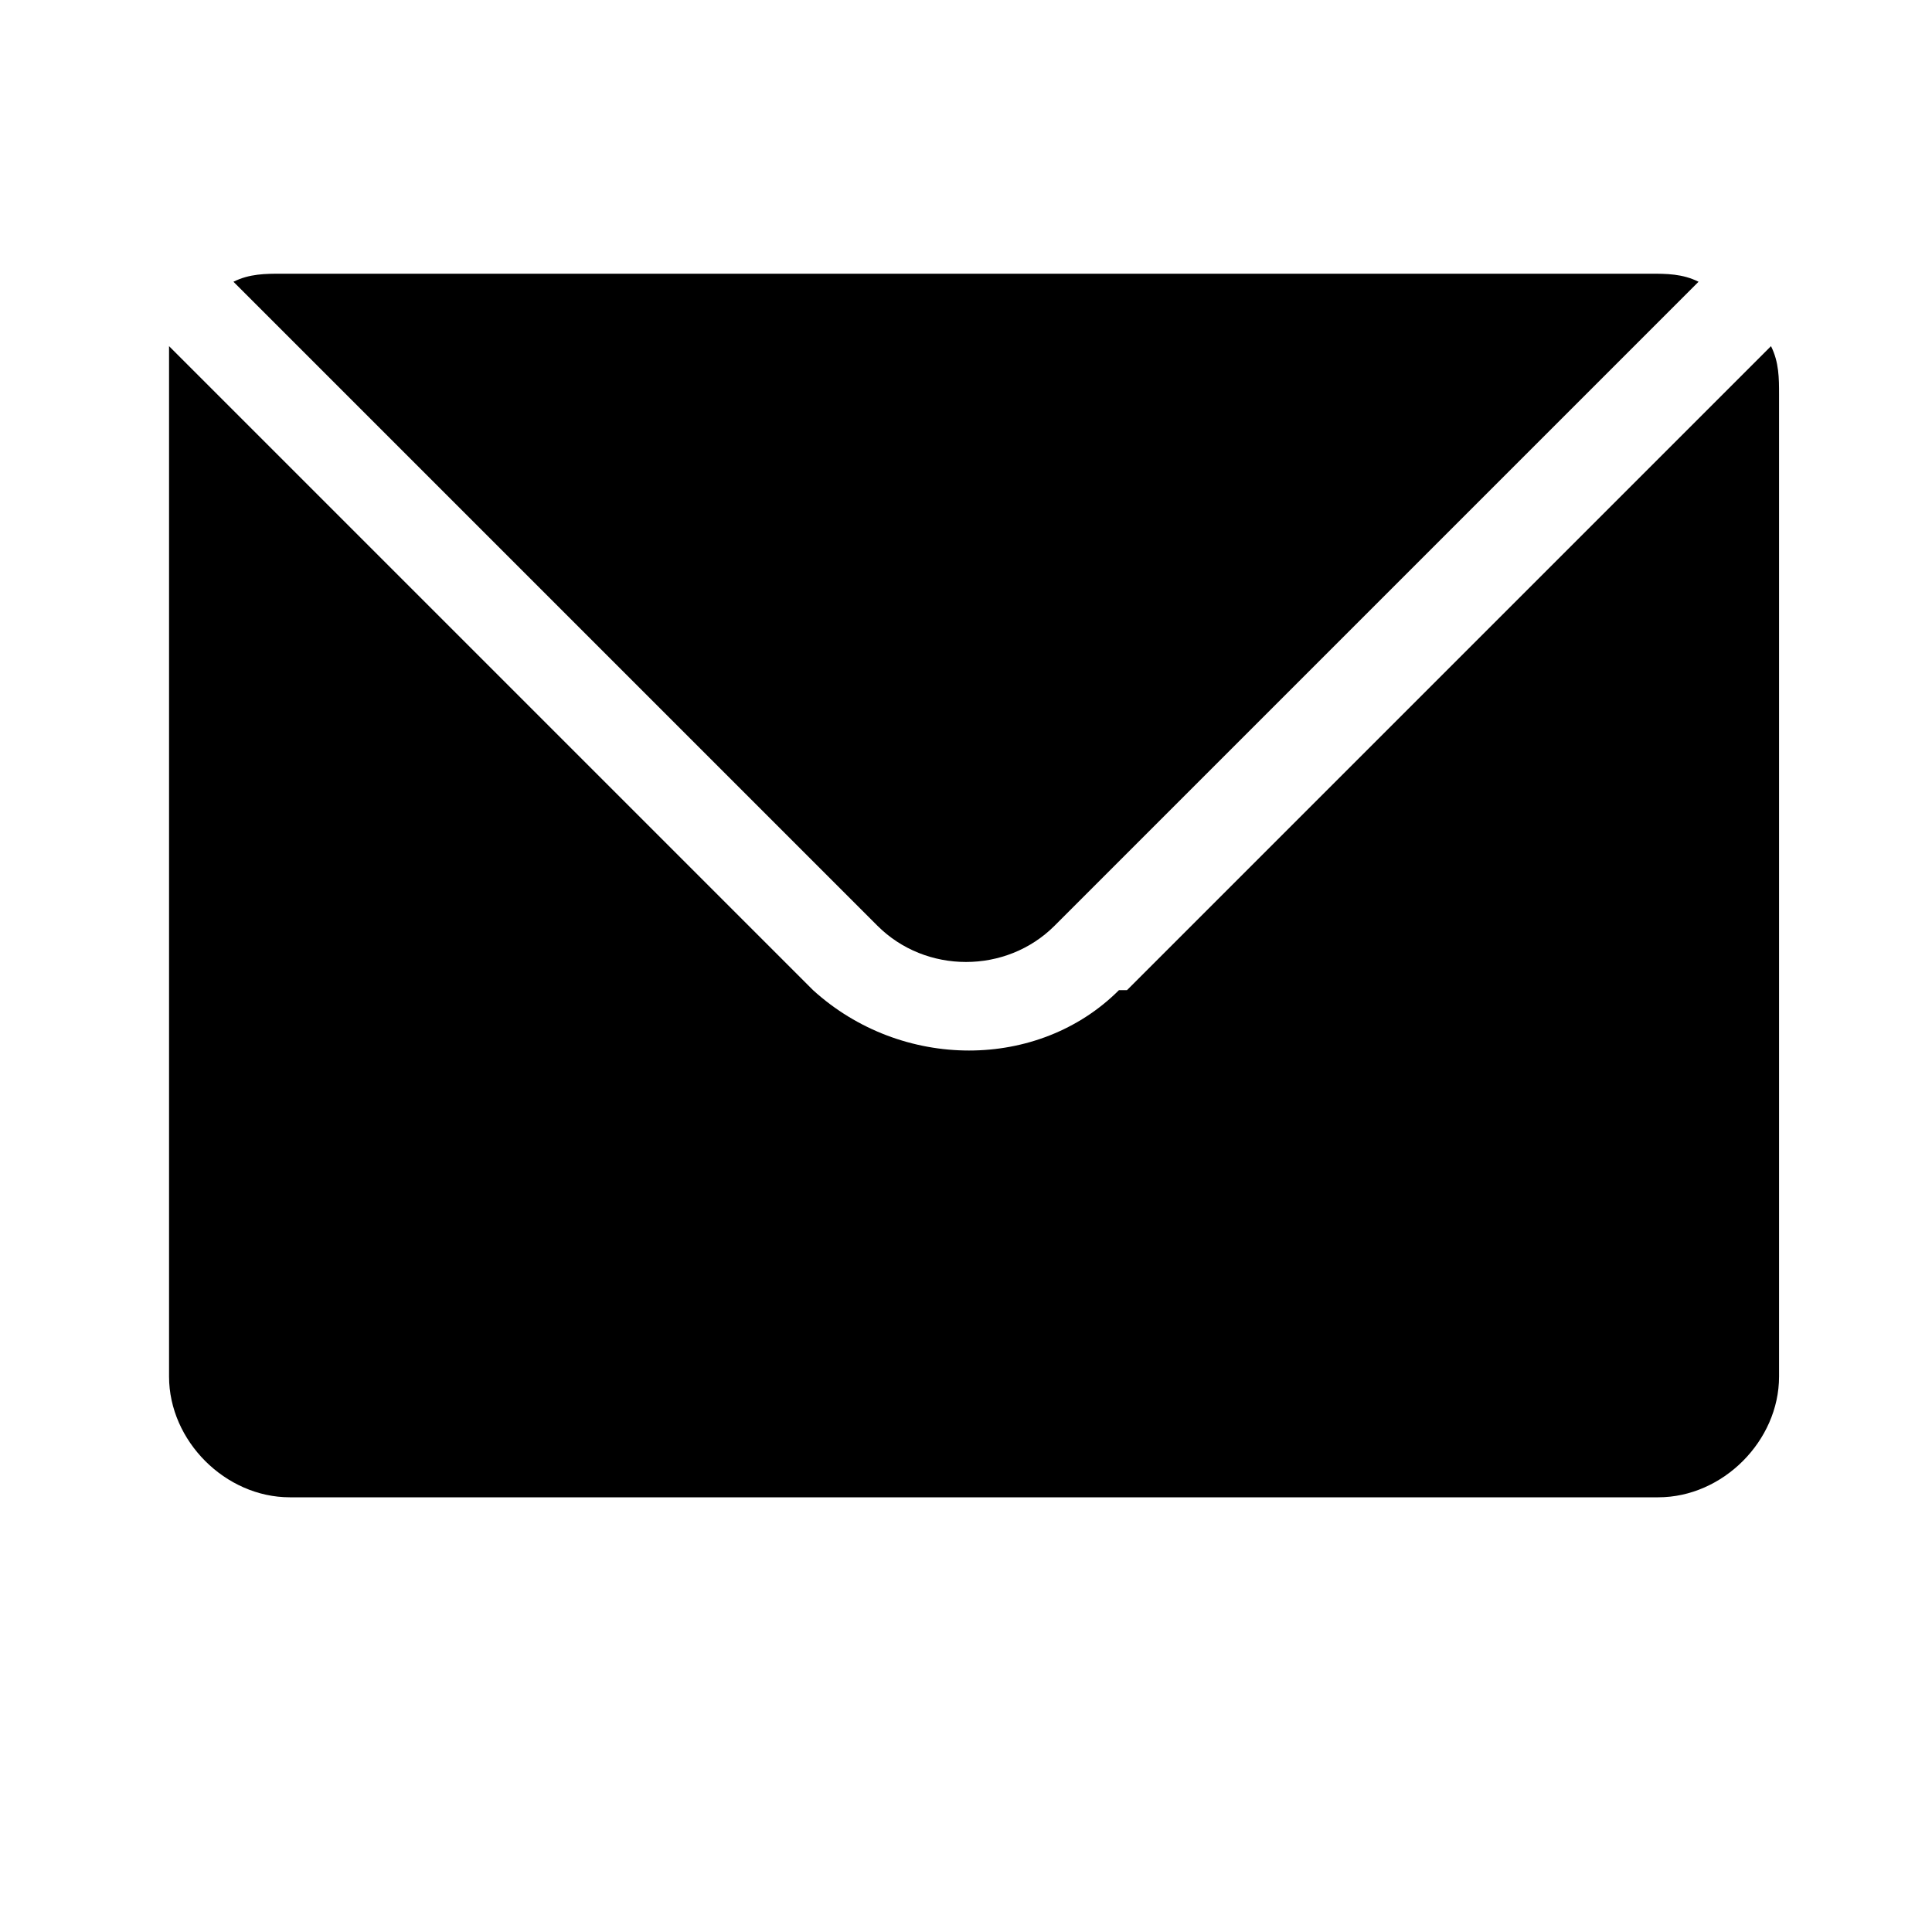
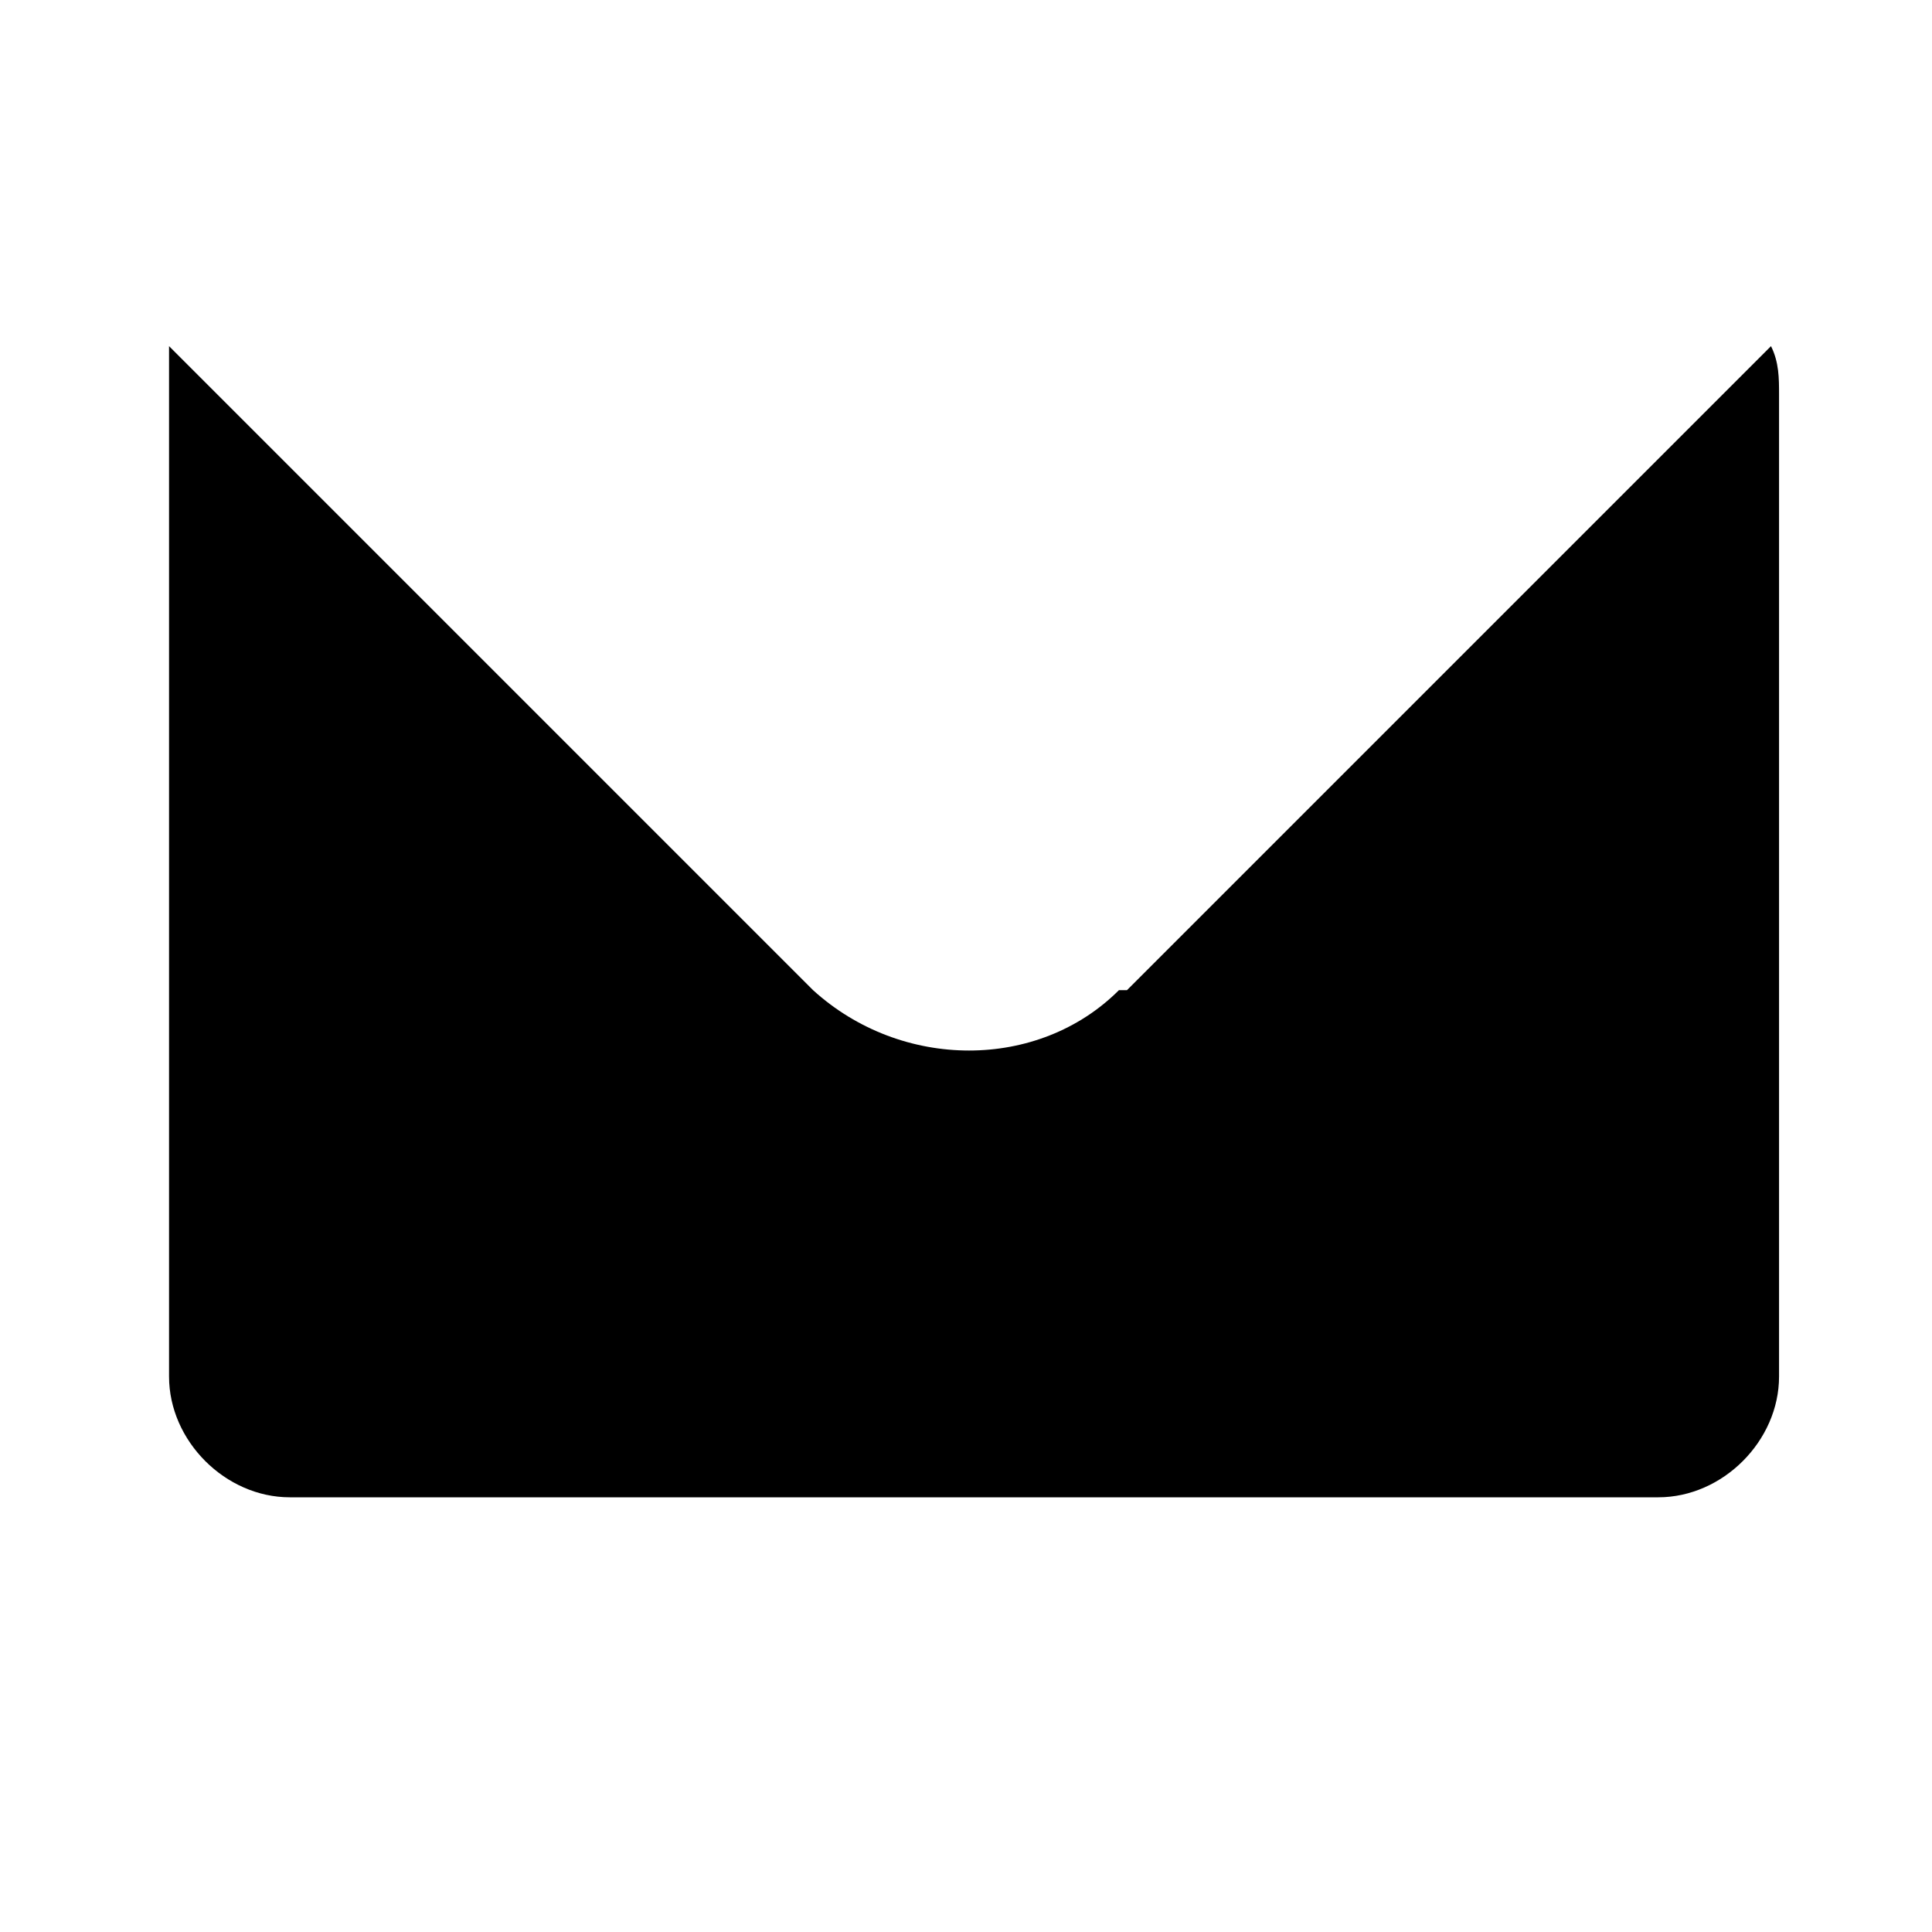
<svg xmlns="http://www.w3.org/2000/svg" id="Layer_1" version="1.1" viewBox="0 0 24 24">
  <path d="M13.9,12.3c-1,1-2.7,1-3.8,0L2.1,4.3c0,.2,0,.4,0,.6v12.2c0,.8.7,1.5,1.5,1.5h17c.8,0,1.5-.7,1.5-1.5V4.9c0-.2,0-.4-.1-.6l-8,8Z" />
-   <path d="M10.9,11.5c.6.6,1.6.6,2.2,0l8-8c-.2-.1-.4-.1-.6-.1H3.5c-.2,0-.4,0-.6.1l8,8Z" />
</svg>